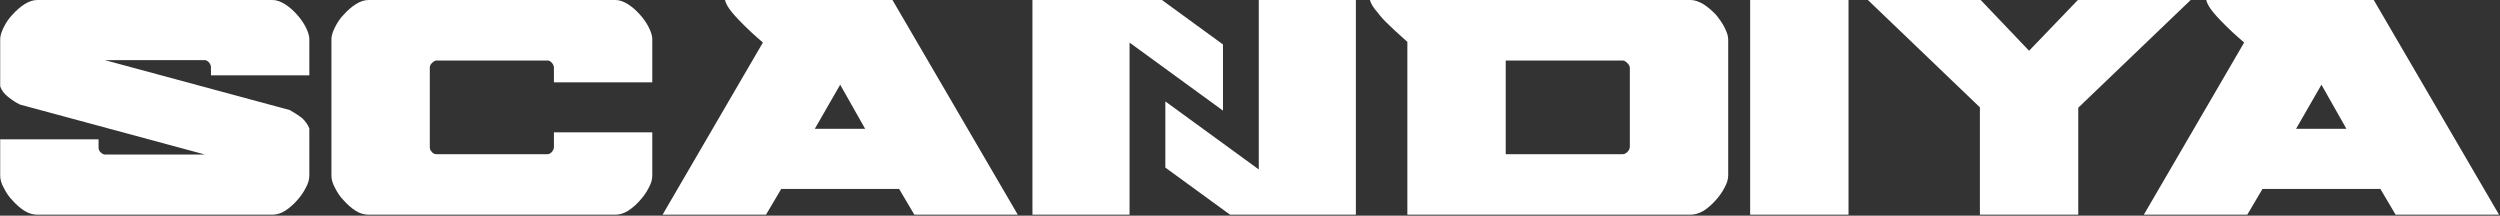
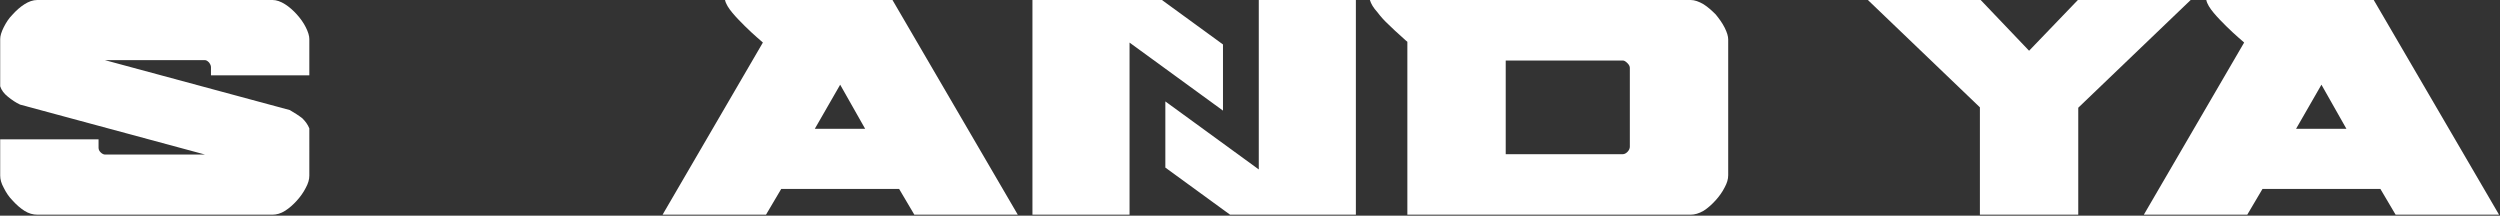
<svg xmlns="http://www.w3.org/2000/svg" version="1.1" id="Layer_1" x="0px" y="0px" width="2562px" height="221px" viewBox="0 0 2562 221" enable-background="new 0 0 2562 221" xml:space="preserve">
  <rect x="0" y="0" width="2562" height="221" fill="#333333" stroke="none" />
  <path fill="#FFFFFF" d="M1157.561,220h-99.511V0h132.681l62.58,45.555v67.801l-95.75-69.702V220z" />
  <path fill="#FFFFFF" d="M1305.55,220h83.95V0H1290v173.645l-95.75-69.702v67.8l66.29,48.258L1305.55,220L1305.55,220z" />
  <path fill="#FFFFFF" d="M292.199,216c-4.4,2.8-8.8,4-12.8,4h-241.2c-4.4,0-8.8-1.2-13.2-4c-4.4-2.8-8.4-6.4-12-10.4  c-4-4-6.8-8.399-9.2-13.199c-2.4-4.4-3.6-8.4-3.6-12.4v-37.2h100.8v8.4c0,1.6,0.4,3.2,2,4.8s3.2,2.4,4.8,2.4h102.4l-189.6-51.2  c-4.4-2-8.4-4.8-12.4-8c-4-3.2-6.8-6.8-8-10.8V40c0-3.2,1.2-7.2,3.6-12s5.2-9.2,9.2-13.2c3.6-4,7.6-7.6,12-10.4  c4.4-2.8,8.8-4.4,13.2-4.4h241.2c4,0,8.4,1.6,12.8,4.4c4.4,2.8,8.4,6.4,12,10.4c3.6,4,6.8,8.4,9.2,13.2c2.399,4.8,3.6,8.8,3.6,12  v37.2h-100.8v-8.4c0-1.6-0.8-3.2-2-4.8c-1.6-1.6-2.8-2.4-4.4-2.4h-102.4l189.6,51.2c4.8,2.8,9.2,5.601,12.8,8.4  c3.2,3.2,5.601,6.399,7.2,10.399V180c0,4-1.2,8-3.6,12.4c-2.4,4.8-5.601,9.199-9.2,13.199C300.599,209.6,296.599,213.2,292.199,216z  " />
  <path fill="#FFFFFF" d="M2561.01,220L2432.61,0H2261.01c0.801,4,3.601,8.4,7.601,13.2c4,4.798,8.399,9.197,12.79,13.596l0.01,0.004  c4.4,4.4,8.4,8,12,11.2c1.779,1.583,3.17,2.773,4.21,3.67l0.01,0.002l0.021,0.024l0.01,0.003c1.05,0.9,1.75,1.5,2.15,1.901  L2197.01,220h106l15.601-26.4h120.8l15.6,26.4H2561.01z M2379.01,86.8l25.601,45.2h-51.601L2379.01,86.8z" />
  <path fill="#FFFFFF" d="M2129.8,220V110.4L2245,0h-115.6l-50,52L2029.8,0h-115.6L2029,110v110H2129.8z" />
-   <path fill="#FFFFFF" d="M1894.36,220V0h-100.8v220H1894.36z" />
  <path fill="#FFFFFF" d="M1732.66,220c4,0,8.4-1.2,13.2-4c4.399-2.8,8.399-6.4,12.399-10.8c3.601-4,6.801-8.4,9.2-13.2  c2.4-4.4,3.601-8.4,3.601-12.4V40.4c0-3.2-1.2-7.2-3.601-12c-2.399-4.8-5.6-9.2-9.2-13.6c-4-4-8-7.6-12.399-10.4  c-4.8-2.8-9.2-4.4-13.2-4.4h-328.8c1.2,4,3.6,8,7.6,12.4c3.601,4.8,7.601,9.2,12,13.2c4,4,8,7.6,11.601,10.8  c1.369,1.218,2.569,2.32,3.59,3.262l0.01,0.01c1.66,1.527,2.859,2.633,3.6,3.127V220H1732.66z M1670.26,150.4  c0,1.6-0.8,3.6-2.399,5.199c-1.601,1.601-3.2,2.4-4.8,2.4h-120V62h120c1.6,0,3.199,1.2,4.8,2.8c1.6,1.6,2.399,3.2,2.399,4.8V150.4z" />
-   <path fill="#FFFFFF" d="M630.852,220c4,0,8.4-1.2,12.801-4c4.399-2.8,8.399-6.4,12-10.4c3.6-4,6.8-8.399,9.199-13.199  c2.4-4.4,3.601-8.4,3.601-12.4v-44.4h-100.8v15.2c0,1.601-0.801,3.2-2,4.8c-1.601,1.601-2.801,2.4-4.4,2.4h-114  c-2,0-3.6-0.8-4.8-2.4c-1.601-1.6-2-3.199-2-4.8V69.2c0-1.2,0.399-2.8,2-4.4c1.6-1.6,3.2-2.8,4.8-2.8h114c1.6,0,2.8,0.8,4.4,2.4  c1.199,1.6,2,3.2,2,4.8v15.2h100.8V40c0-3.2-1.2-7.2-3.601-12c-2.399-4.8-5.6-9.2-9.199-13.2c-3.601-4-7.601-7.6-12-10.4  c-4.4-2.8-8.801-4.4-12.801-4.4H377.652c-4.4,0-8.801,1.6-13.2,4.4c-4.4,2.8-8.4,6.4-12,10.4c-4,4-6.8,8.4-9.2,13.2s-3.6,8.8-3.6,12  v140c0,4,1.199,8,3.6,12.4c2.4,4.8,5.2,9.199,9.2,13.199c3.6,4,7.6,7.601,12,10.4c4.399,2.8,8.8,4,13.2,4H630.852z" />
  <path fill="#FFFFFF" d="M1043.01,220L914.61,0H743.01c0.801,4,3.601,8.4,7.601,13.2c4,4.798,8.399,9.197,12.79,13.596l0.01,0.004  c4.4,4.4,8.4,8,12,11.2c1.779,1.583,3.17,2.773,4.21,3.67l0.01,0.002l0.021,0.024l0.01,0.003c1.05,0.9,1.75,1.5,2.15,1.901  L679.01,220h106l15.601-26.4h120.8l15.6,26.4H1043.01z M861.01,86.8L886.61,132H835.01L861.01,86.8z" />
</svg>